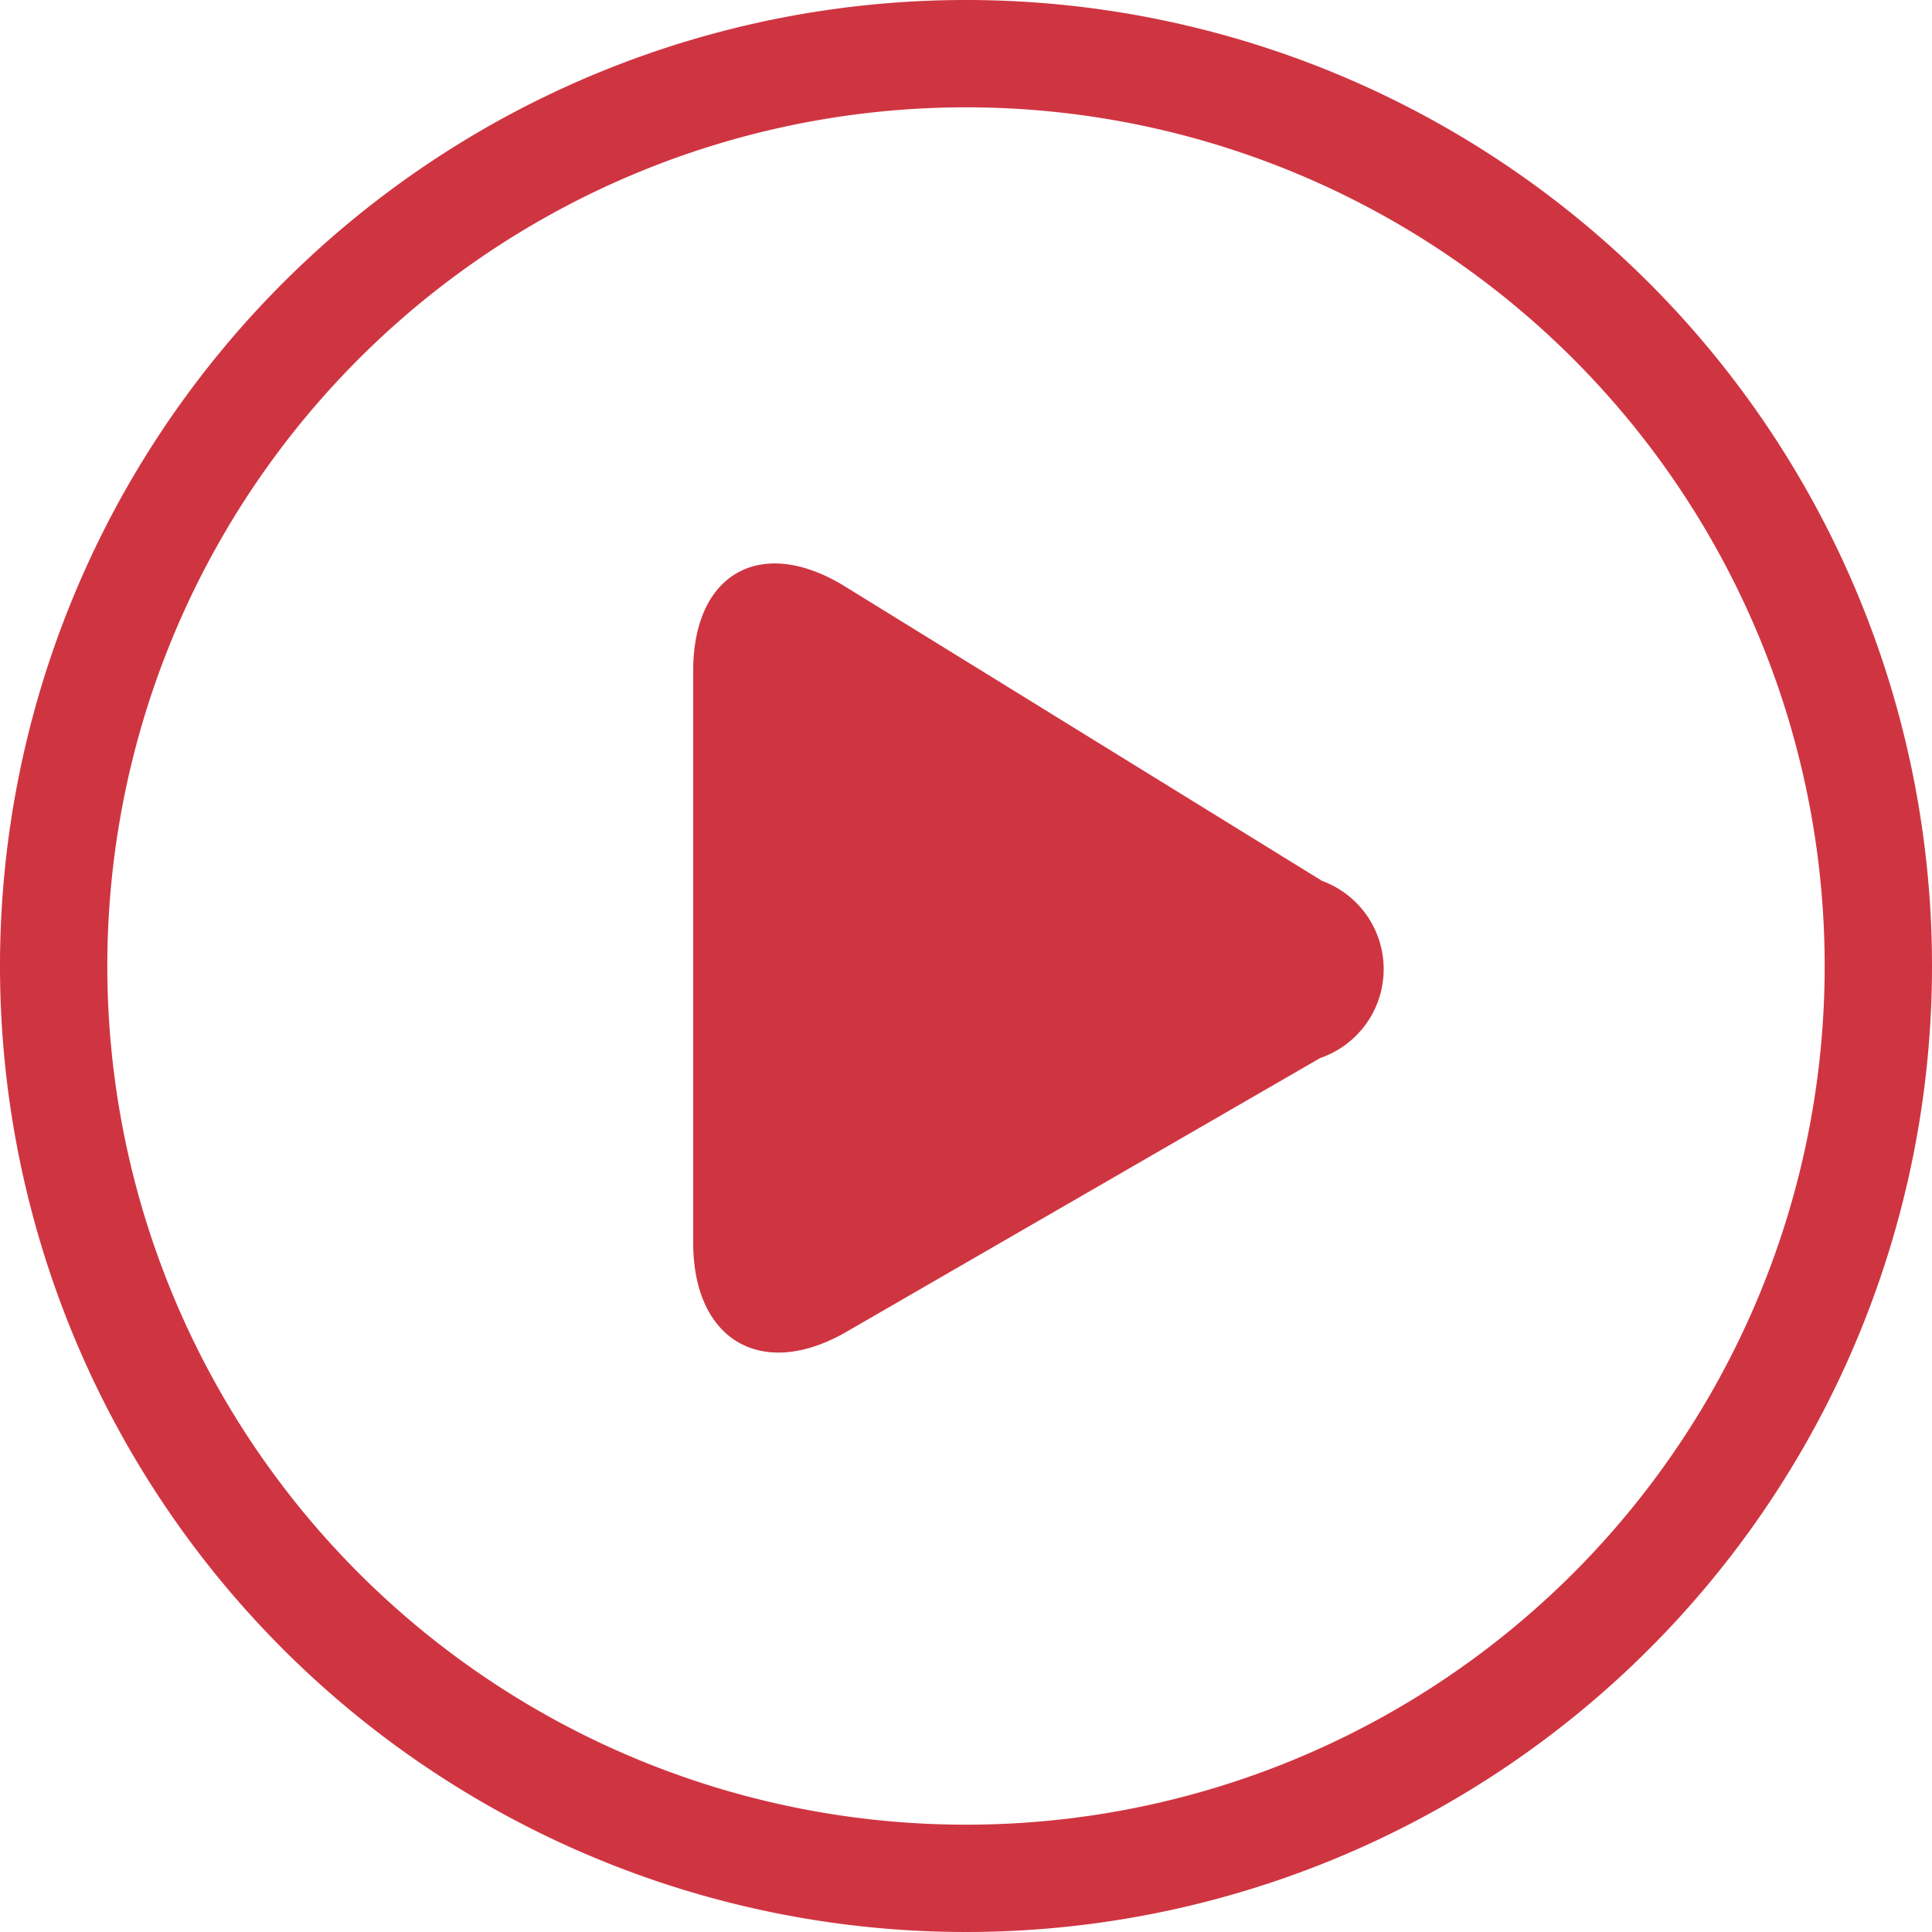
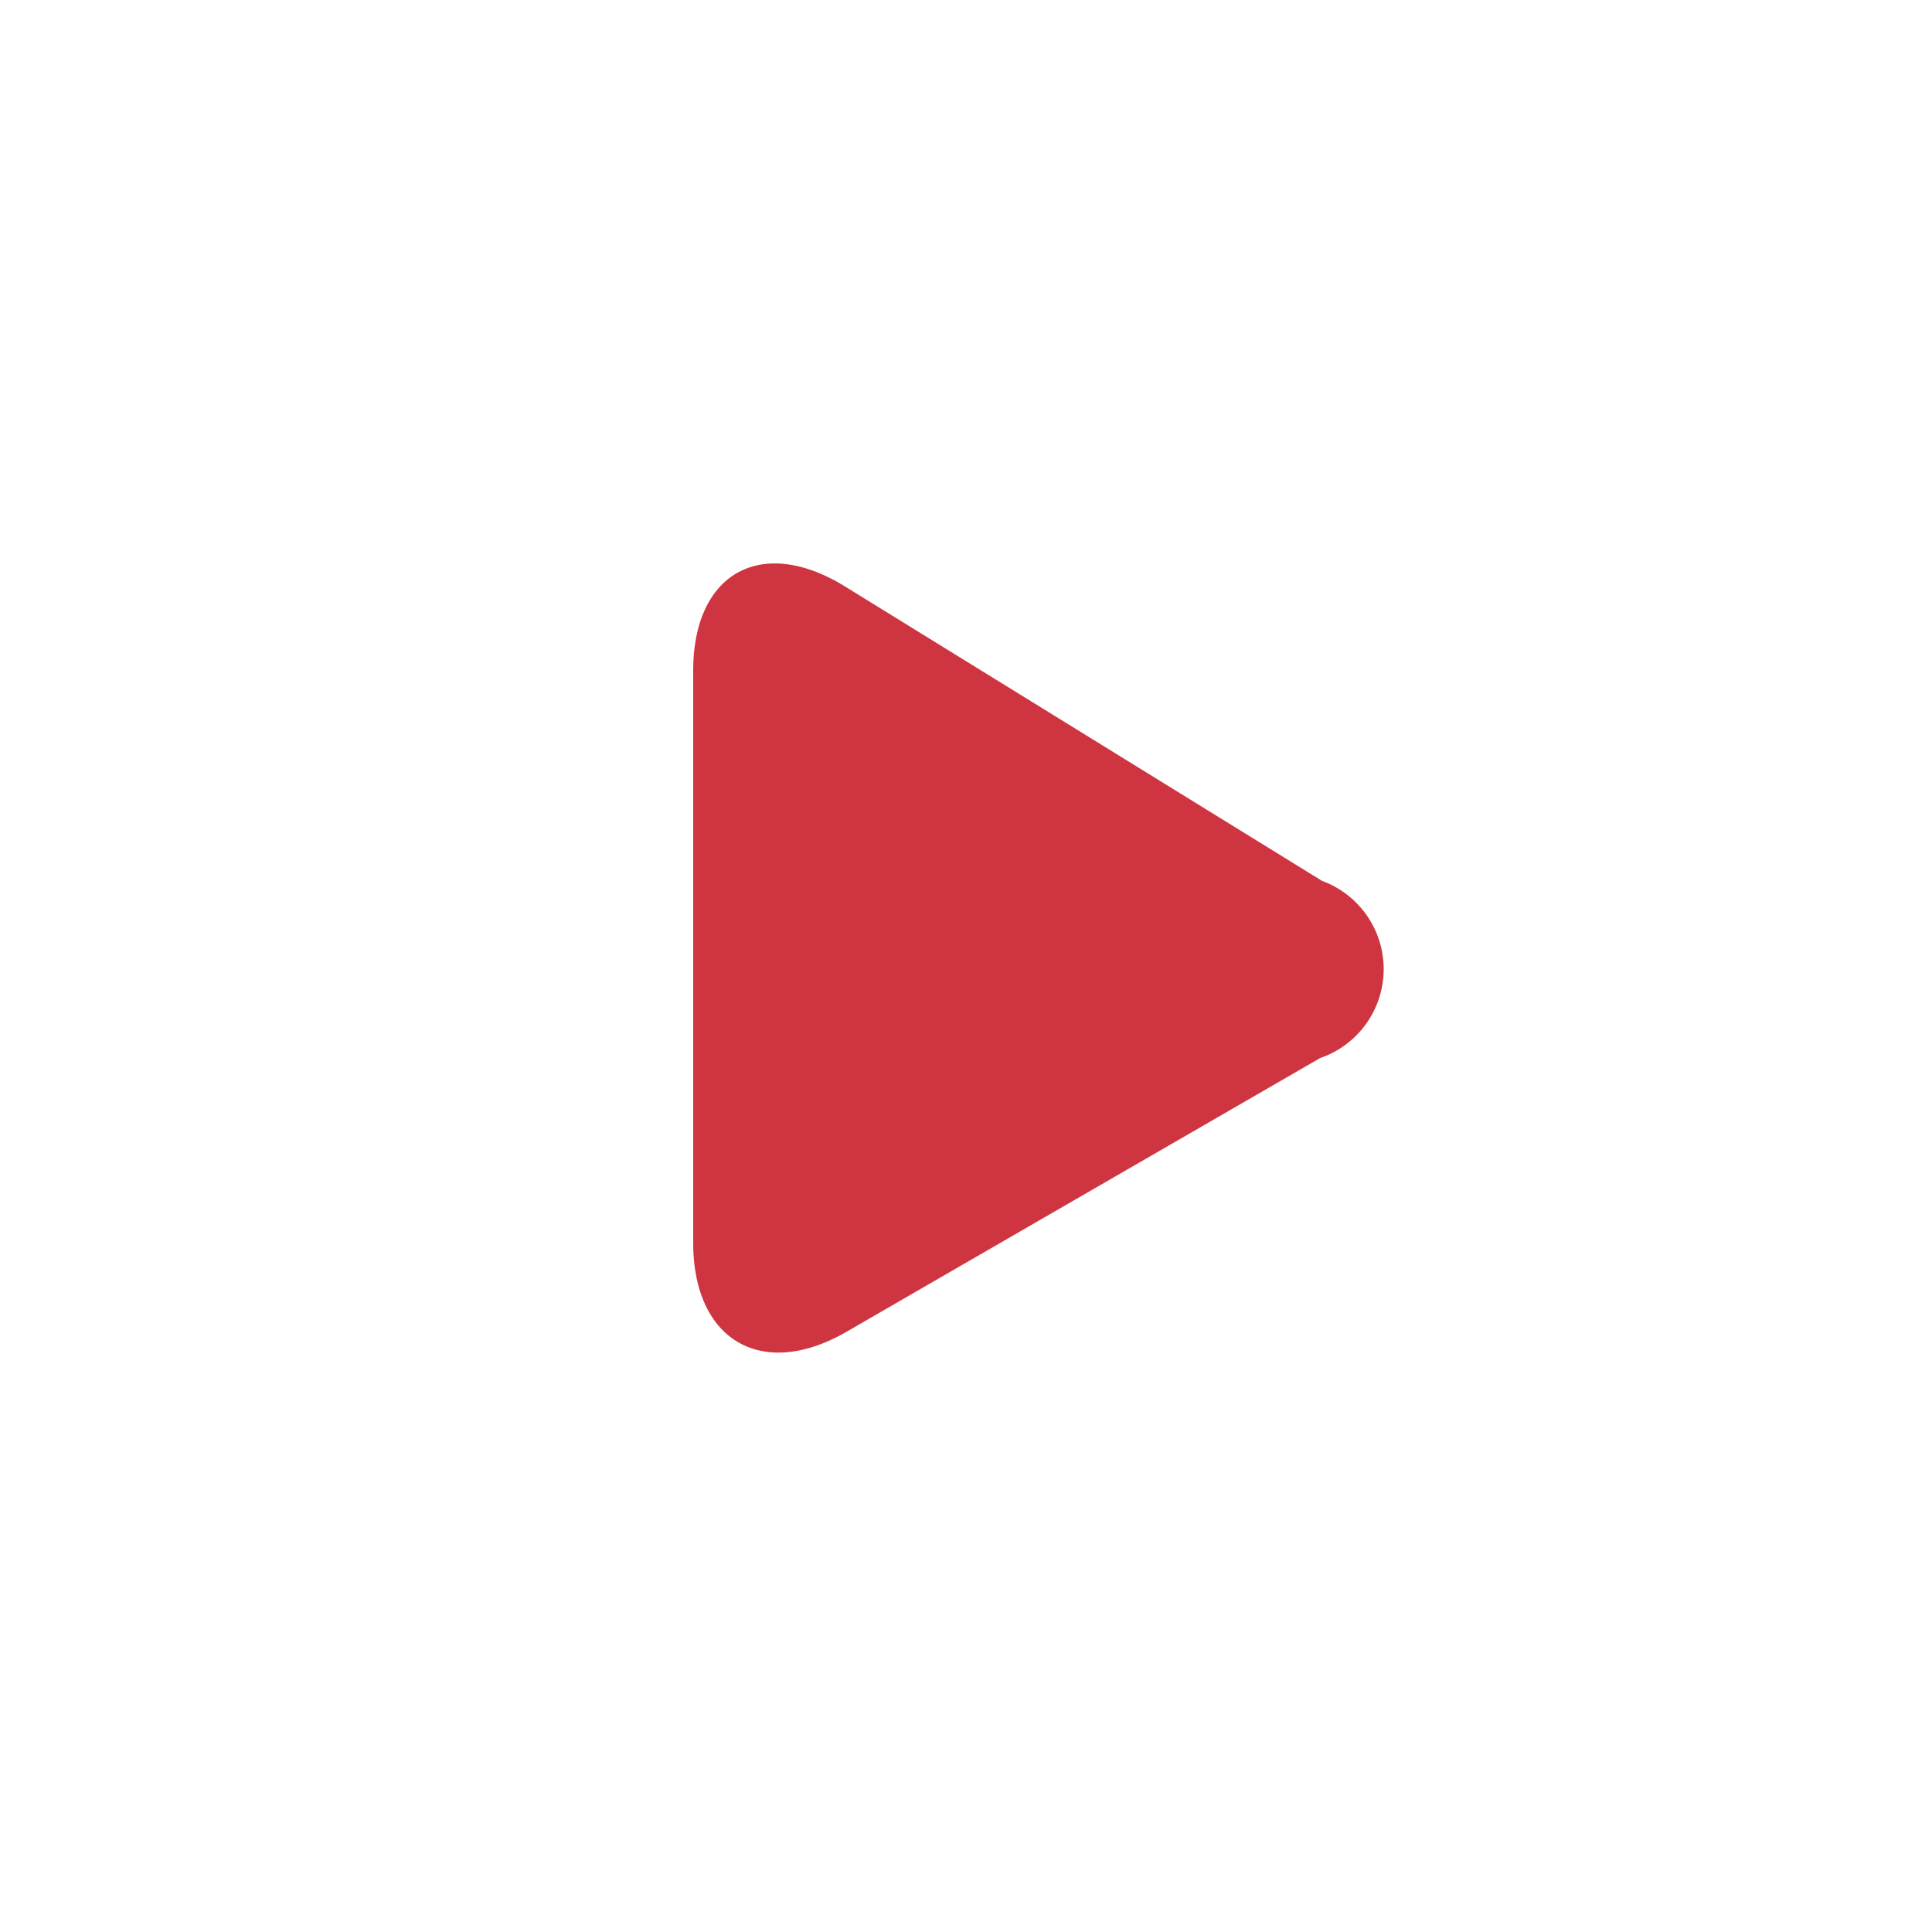
<svg xmlns="http://www.w3.org/2000/svg" width="20" height="20" viewBox="0 0 20 20">
  <path d="M373.91,301.963l-4.953-3.057c-.859-.52-1.557-.125-1.557.881v5.922c0,1.006.705,1.424,1.576.928l4.914-2.84A.973.973,0,0,0,373.91,301.963Z" transform="translate(-360.224 -292.844)" fill="#cf3541" />
-   <path d="M10,0A10,10,0,1,0,20,10,10,10,0,0,0,10,0Zm0,18.889A8.889,8.889,0,1,1,18.889,10,8.887,8.887,0,0,1,10,18.889Z" fill="#cf3541" />
</svg>